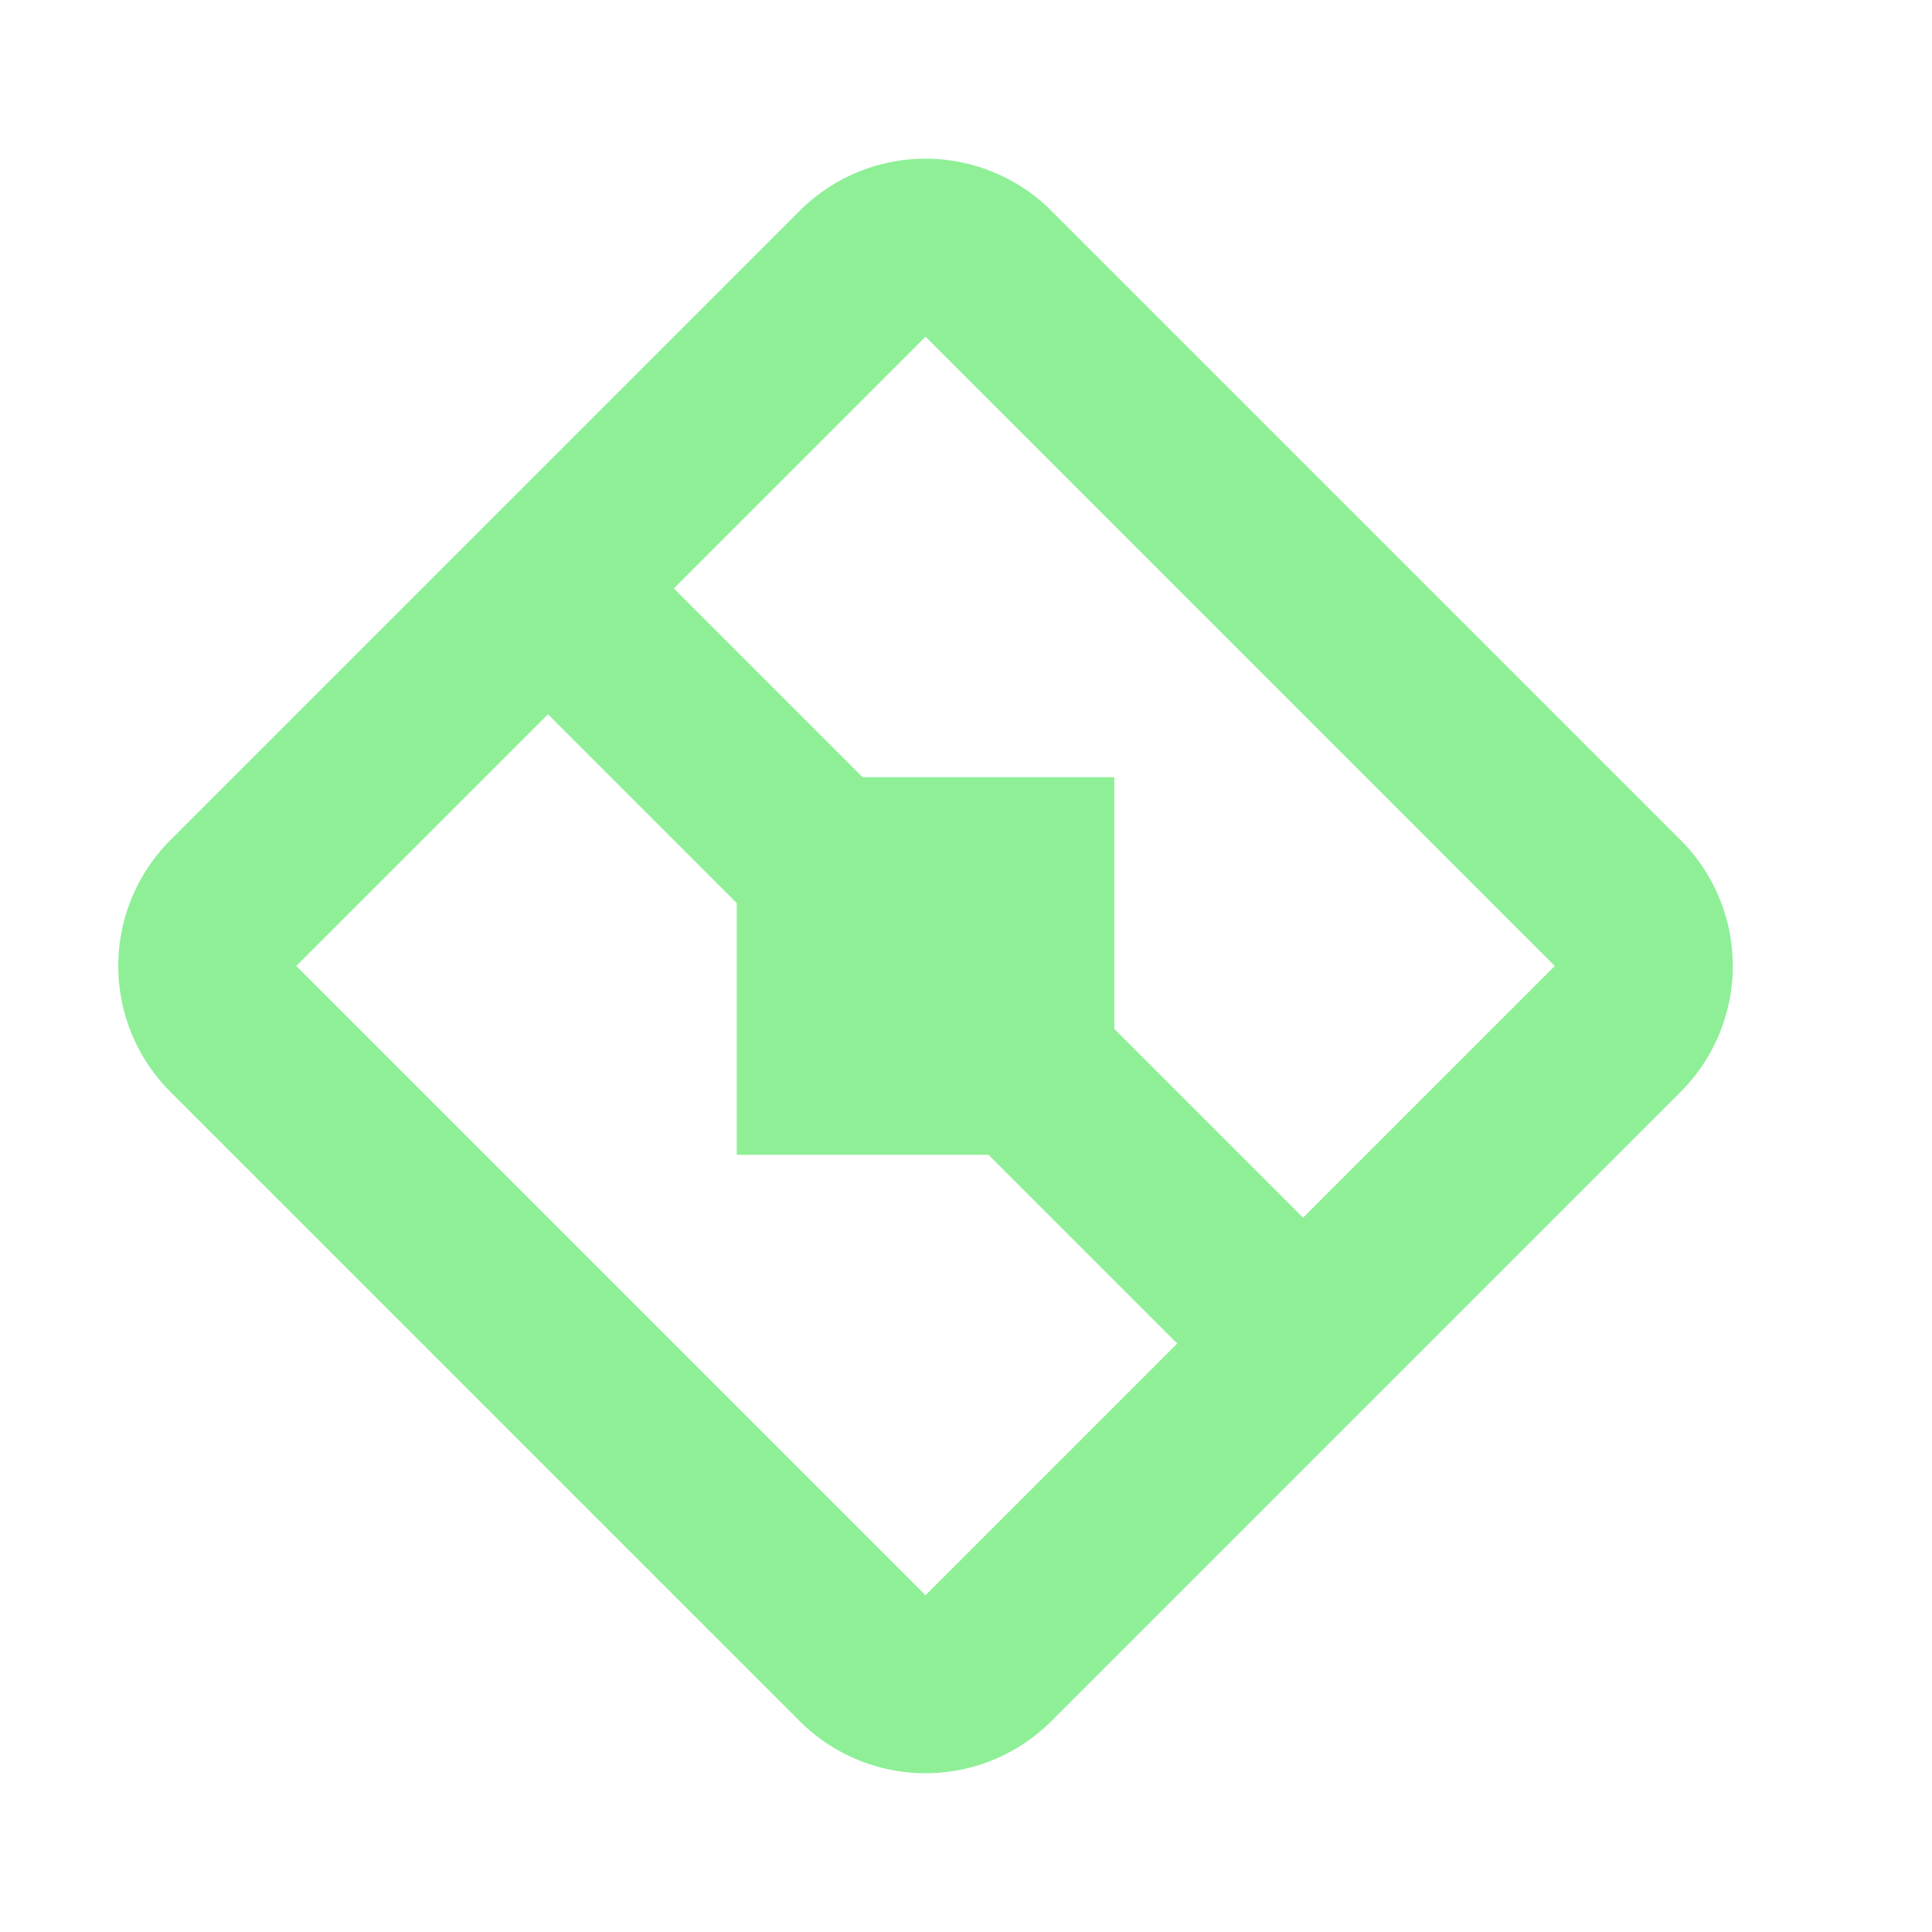
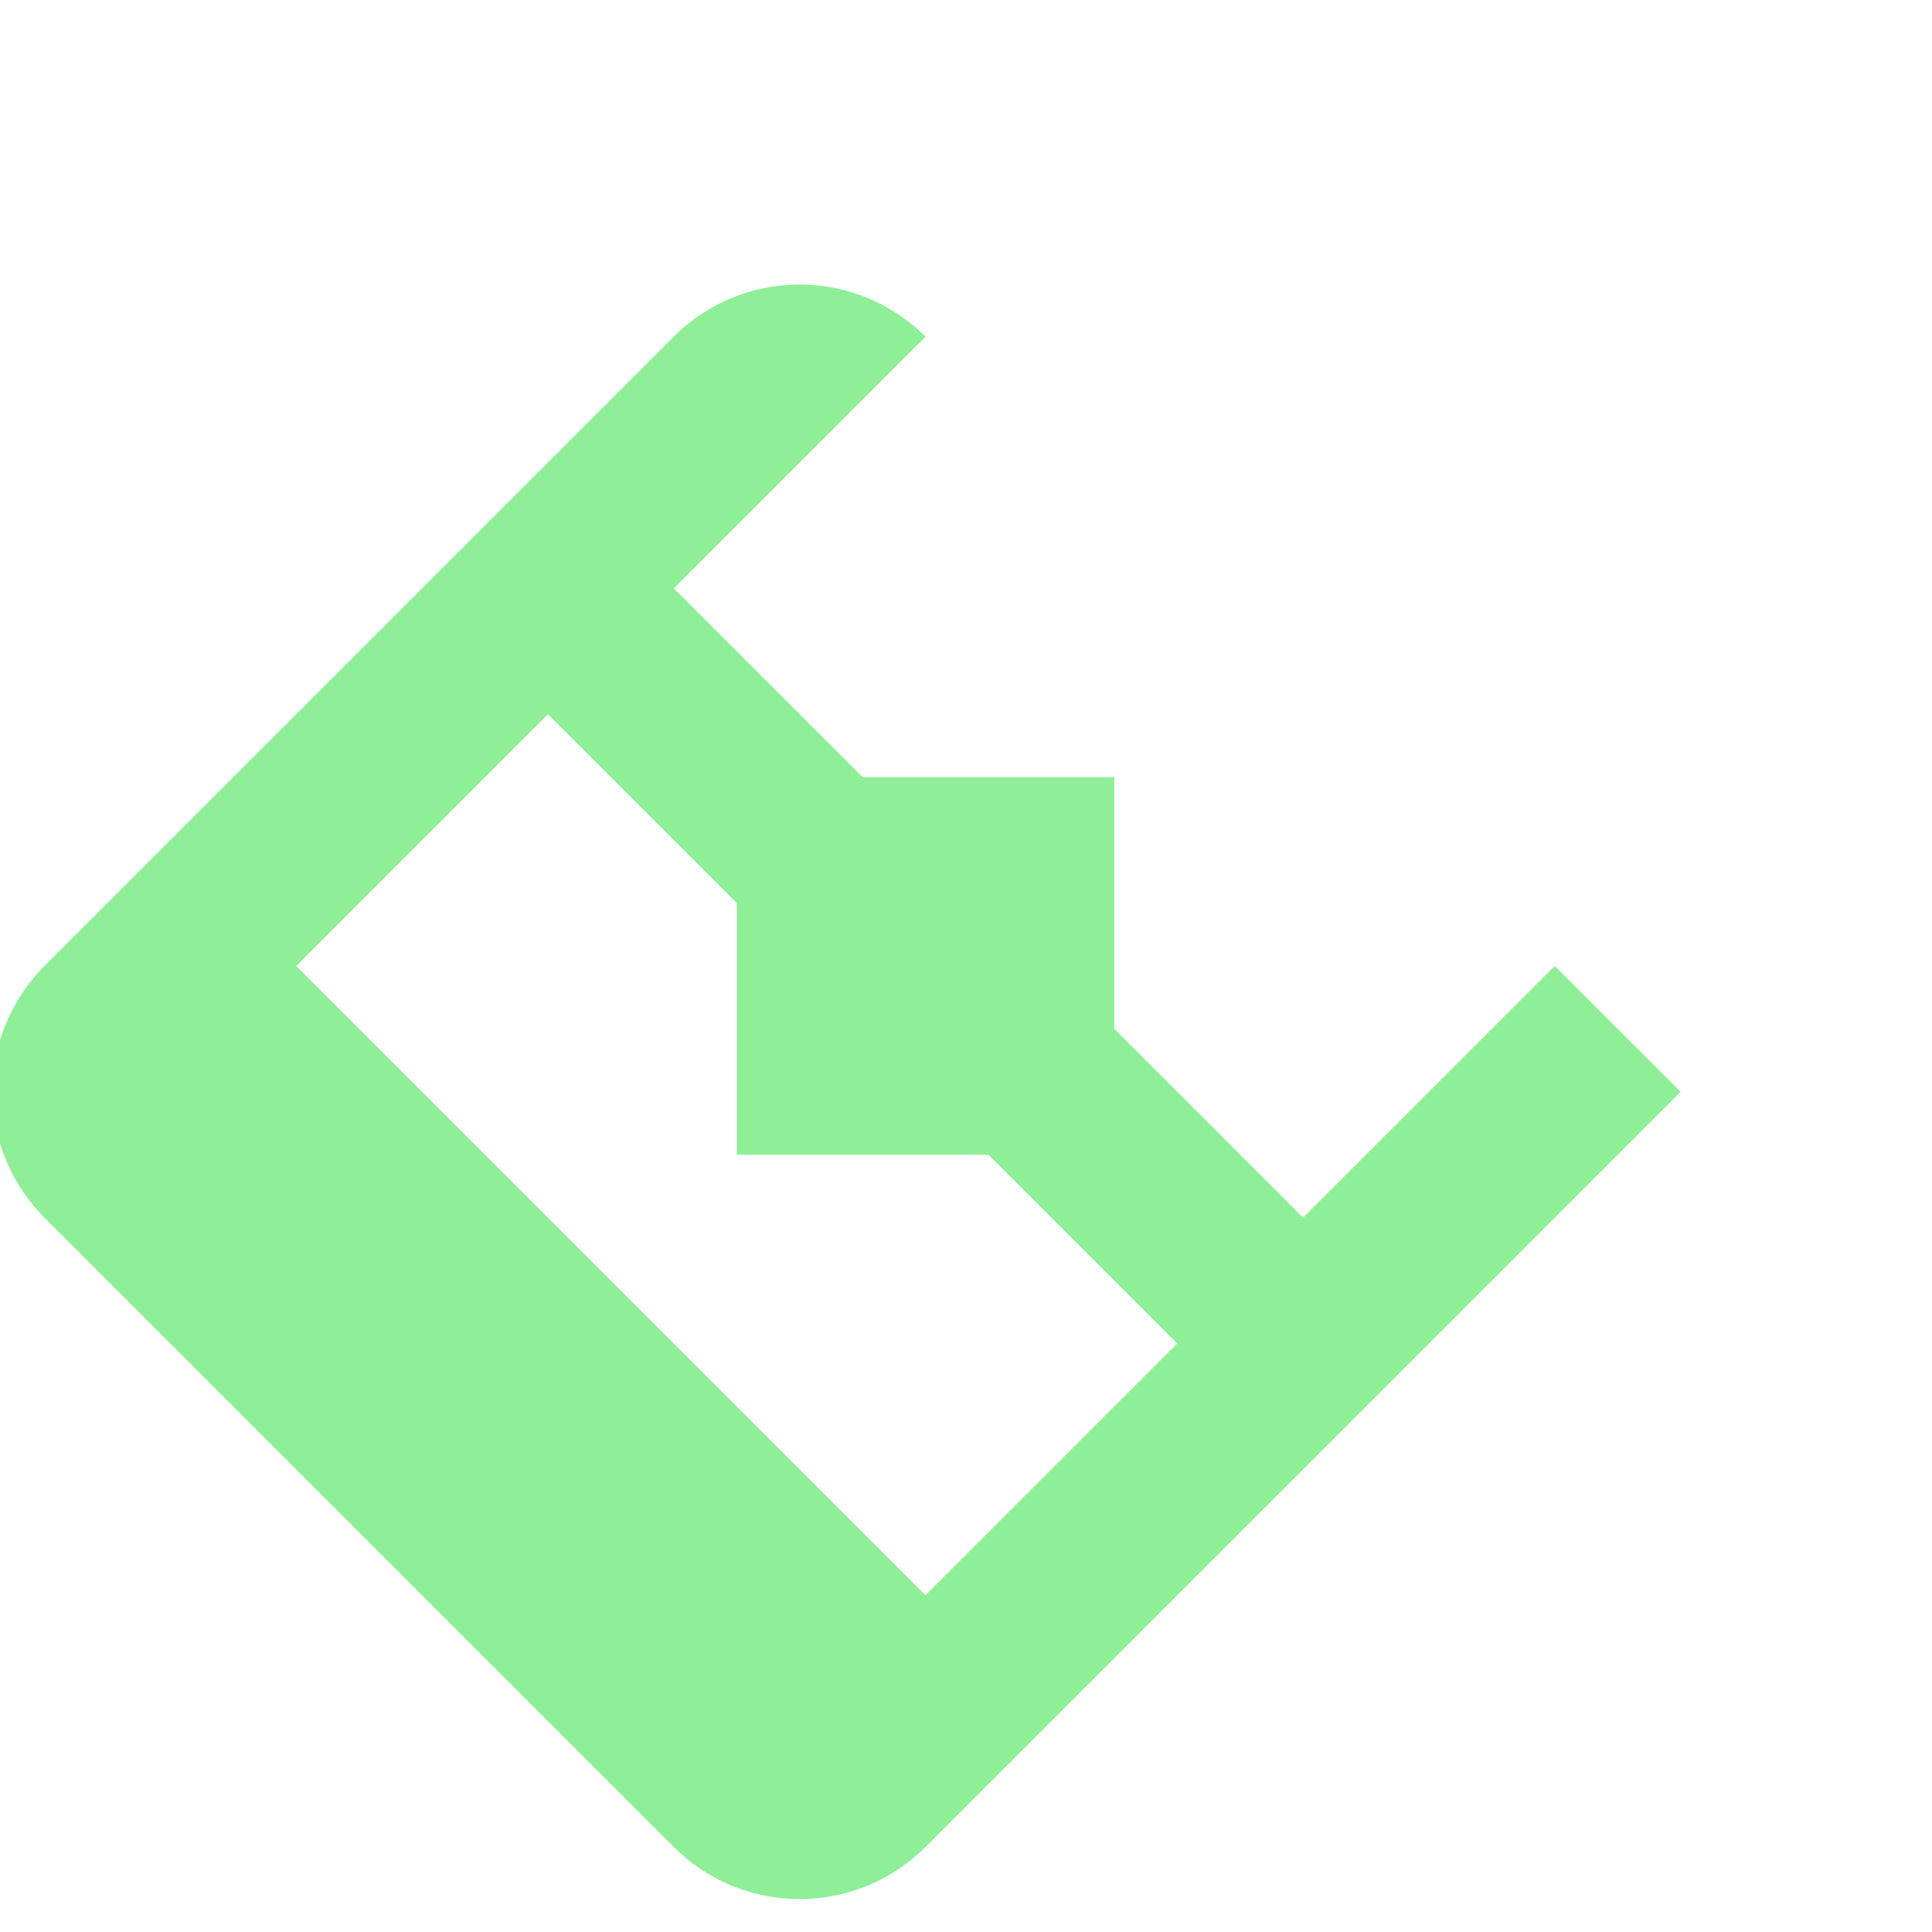
<svg xmlns="http://www.w3.org/2000/svg" height="16" viewBox="0 0 16 16" width="16">
-   <path d="M15 3a2 2 0 0 0-2-2H3a2 2 0 0 0-2 2v10a2 2 0 0 0 2 2h10a2 2 0 0 0 2-2zm-2 0v4h-3L8 5 6 7H3V3zm0 6v4H3V9h3l2 2 2-2z" fill="#8eef97" transform="rotate(45 4.241 9.083) scale(.737)" />
+   <path d="M15 3H3a2 2 0 0 0-2 2v10a2 2 0 0 0 2 2h10a2 2 0 0 0 2-2zm-2 0v4h-3L8 5 6 7H3V3zm0 6v4H3V9h3l2 2 2-2z" fill="#8eef97" transform="rotate(45 4.241 9.083) scale(.737)" />
</svg>